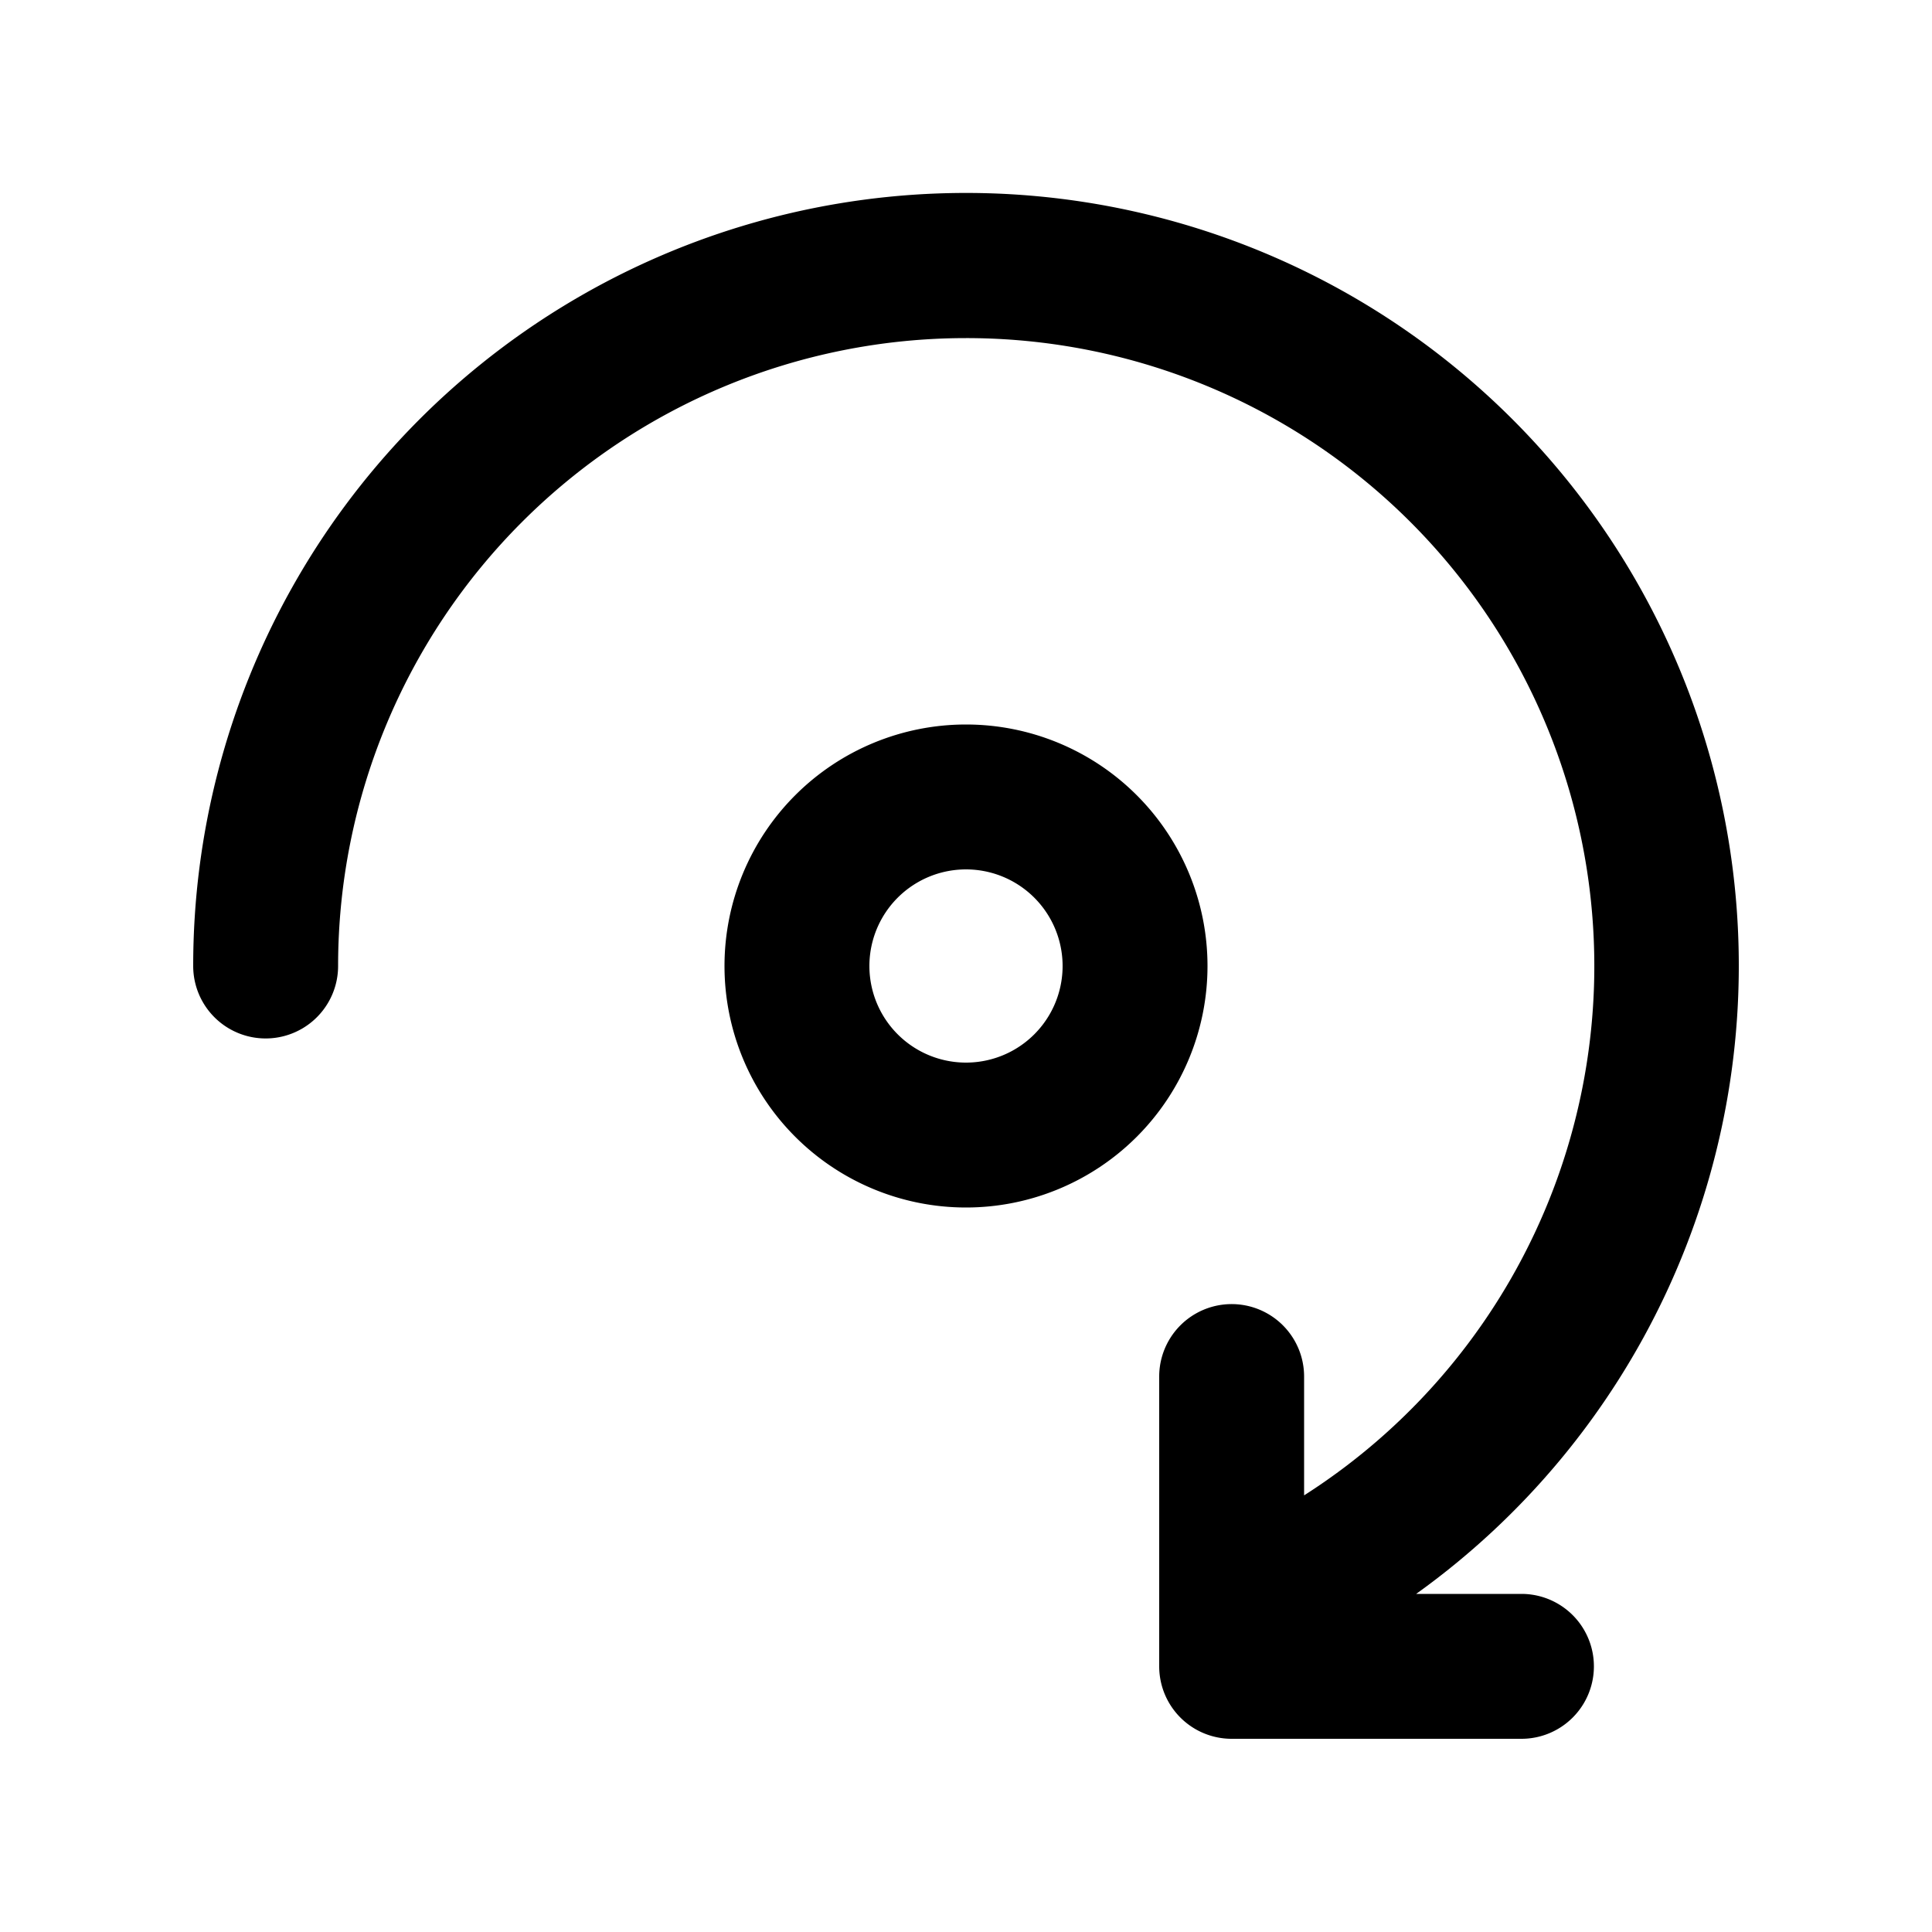
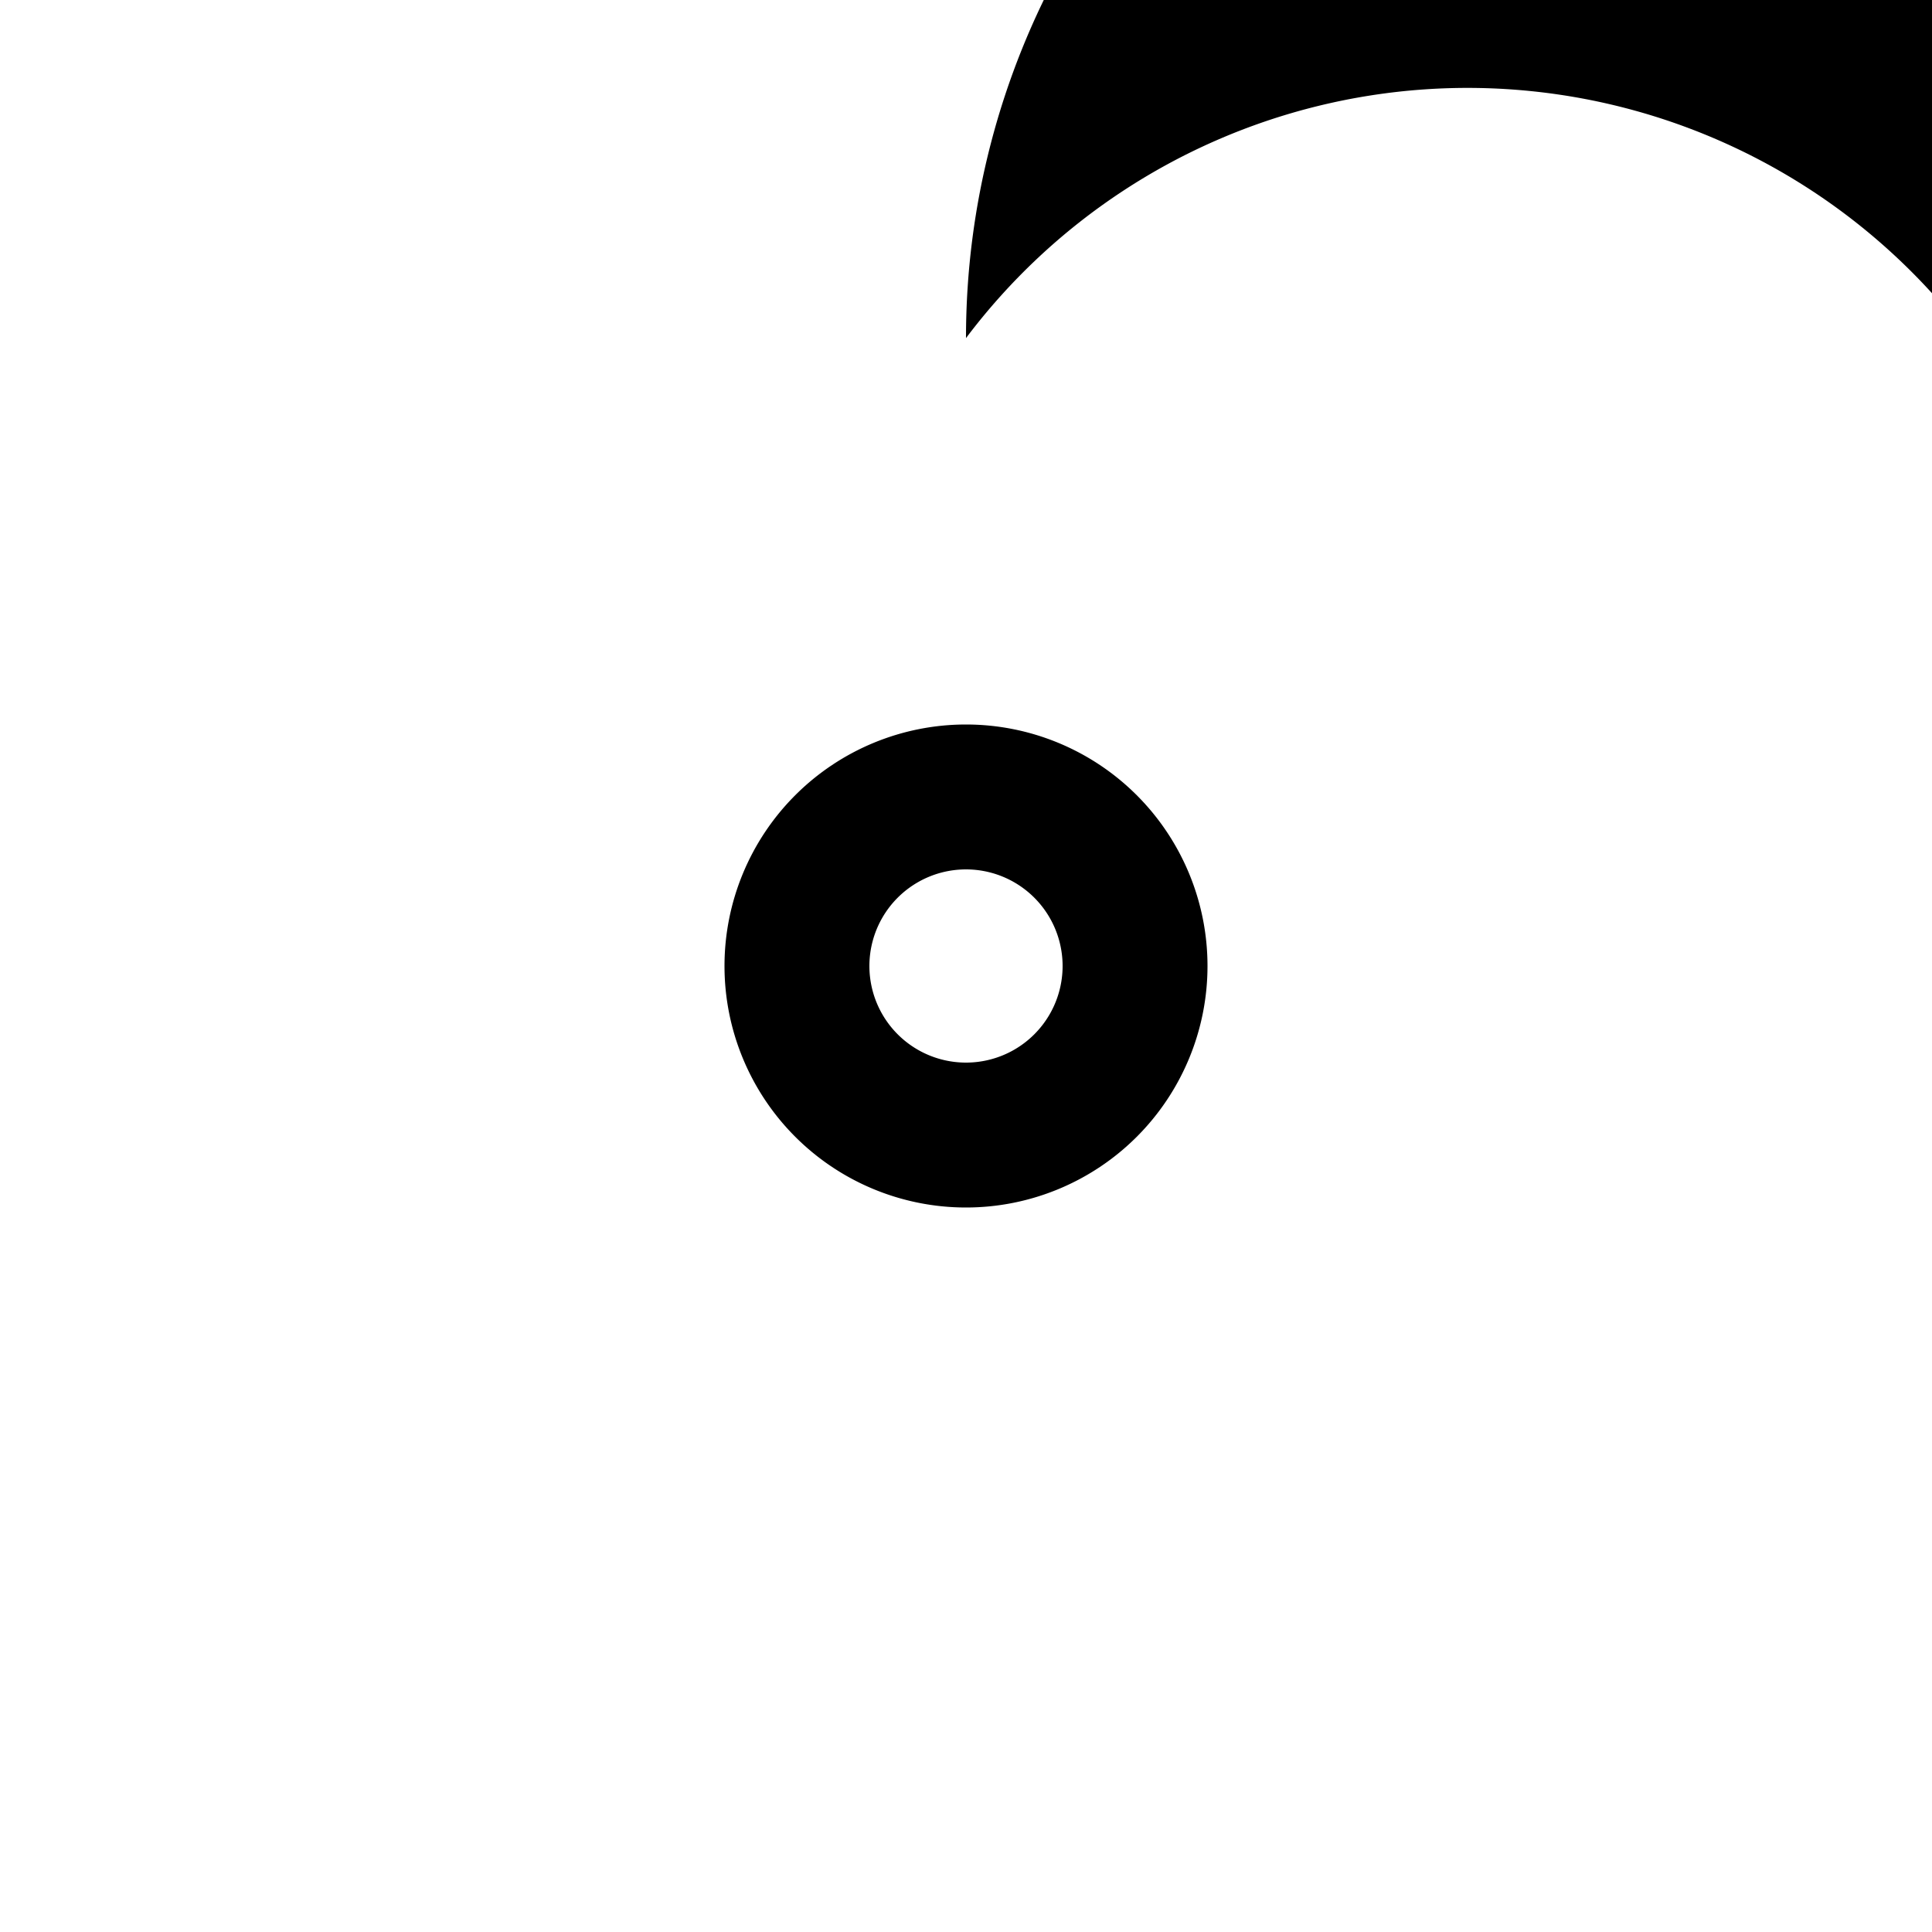
<svg xmlns="http://www.w3.org/2000/svg" width="20" height="20" viewBox="0 0 20 20">
-   <path d="M10 3.5A6.5 6.5 0 0 0 3.5 10 .75.75 0 0 1 2 10a8 8 0 1 1 12.66 6.5h1.09a.75.75 0 0 1 0 1.5h-3a.75.75 0 0 1-.75-.75v-3a.75.75 0 0 1 1.5 0v1.23A6.5 6.5 0 0 0 10 3.5Zm2.5 6.5a2.5 2.5 0 1 1-5 0 2.5 2.5 0 0 1 5 0ZM11 10a1 1 0 1 0-2 0 1 1 0 0 0 2 0Z" />
+   <path d="M10 3.5a8 8 0 1 1 12.66 6.5h1.09a.75.75 0 0 1 0 1.5h-3a.75.75 0 0 1-.75-.75v-3a.75.75 0 0 1 1.5 0v1.23A6.5 6.5 0 0 0 10 3.5Zm2.5 6.5a2.5 2.5 0 1 1-5 0 2.5 2.5 0 0 1 5 0ZM11 10a1 1 0 1 0-2 0 1 1 0 0 0 2 0Z" />
</svg>